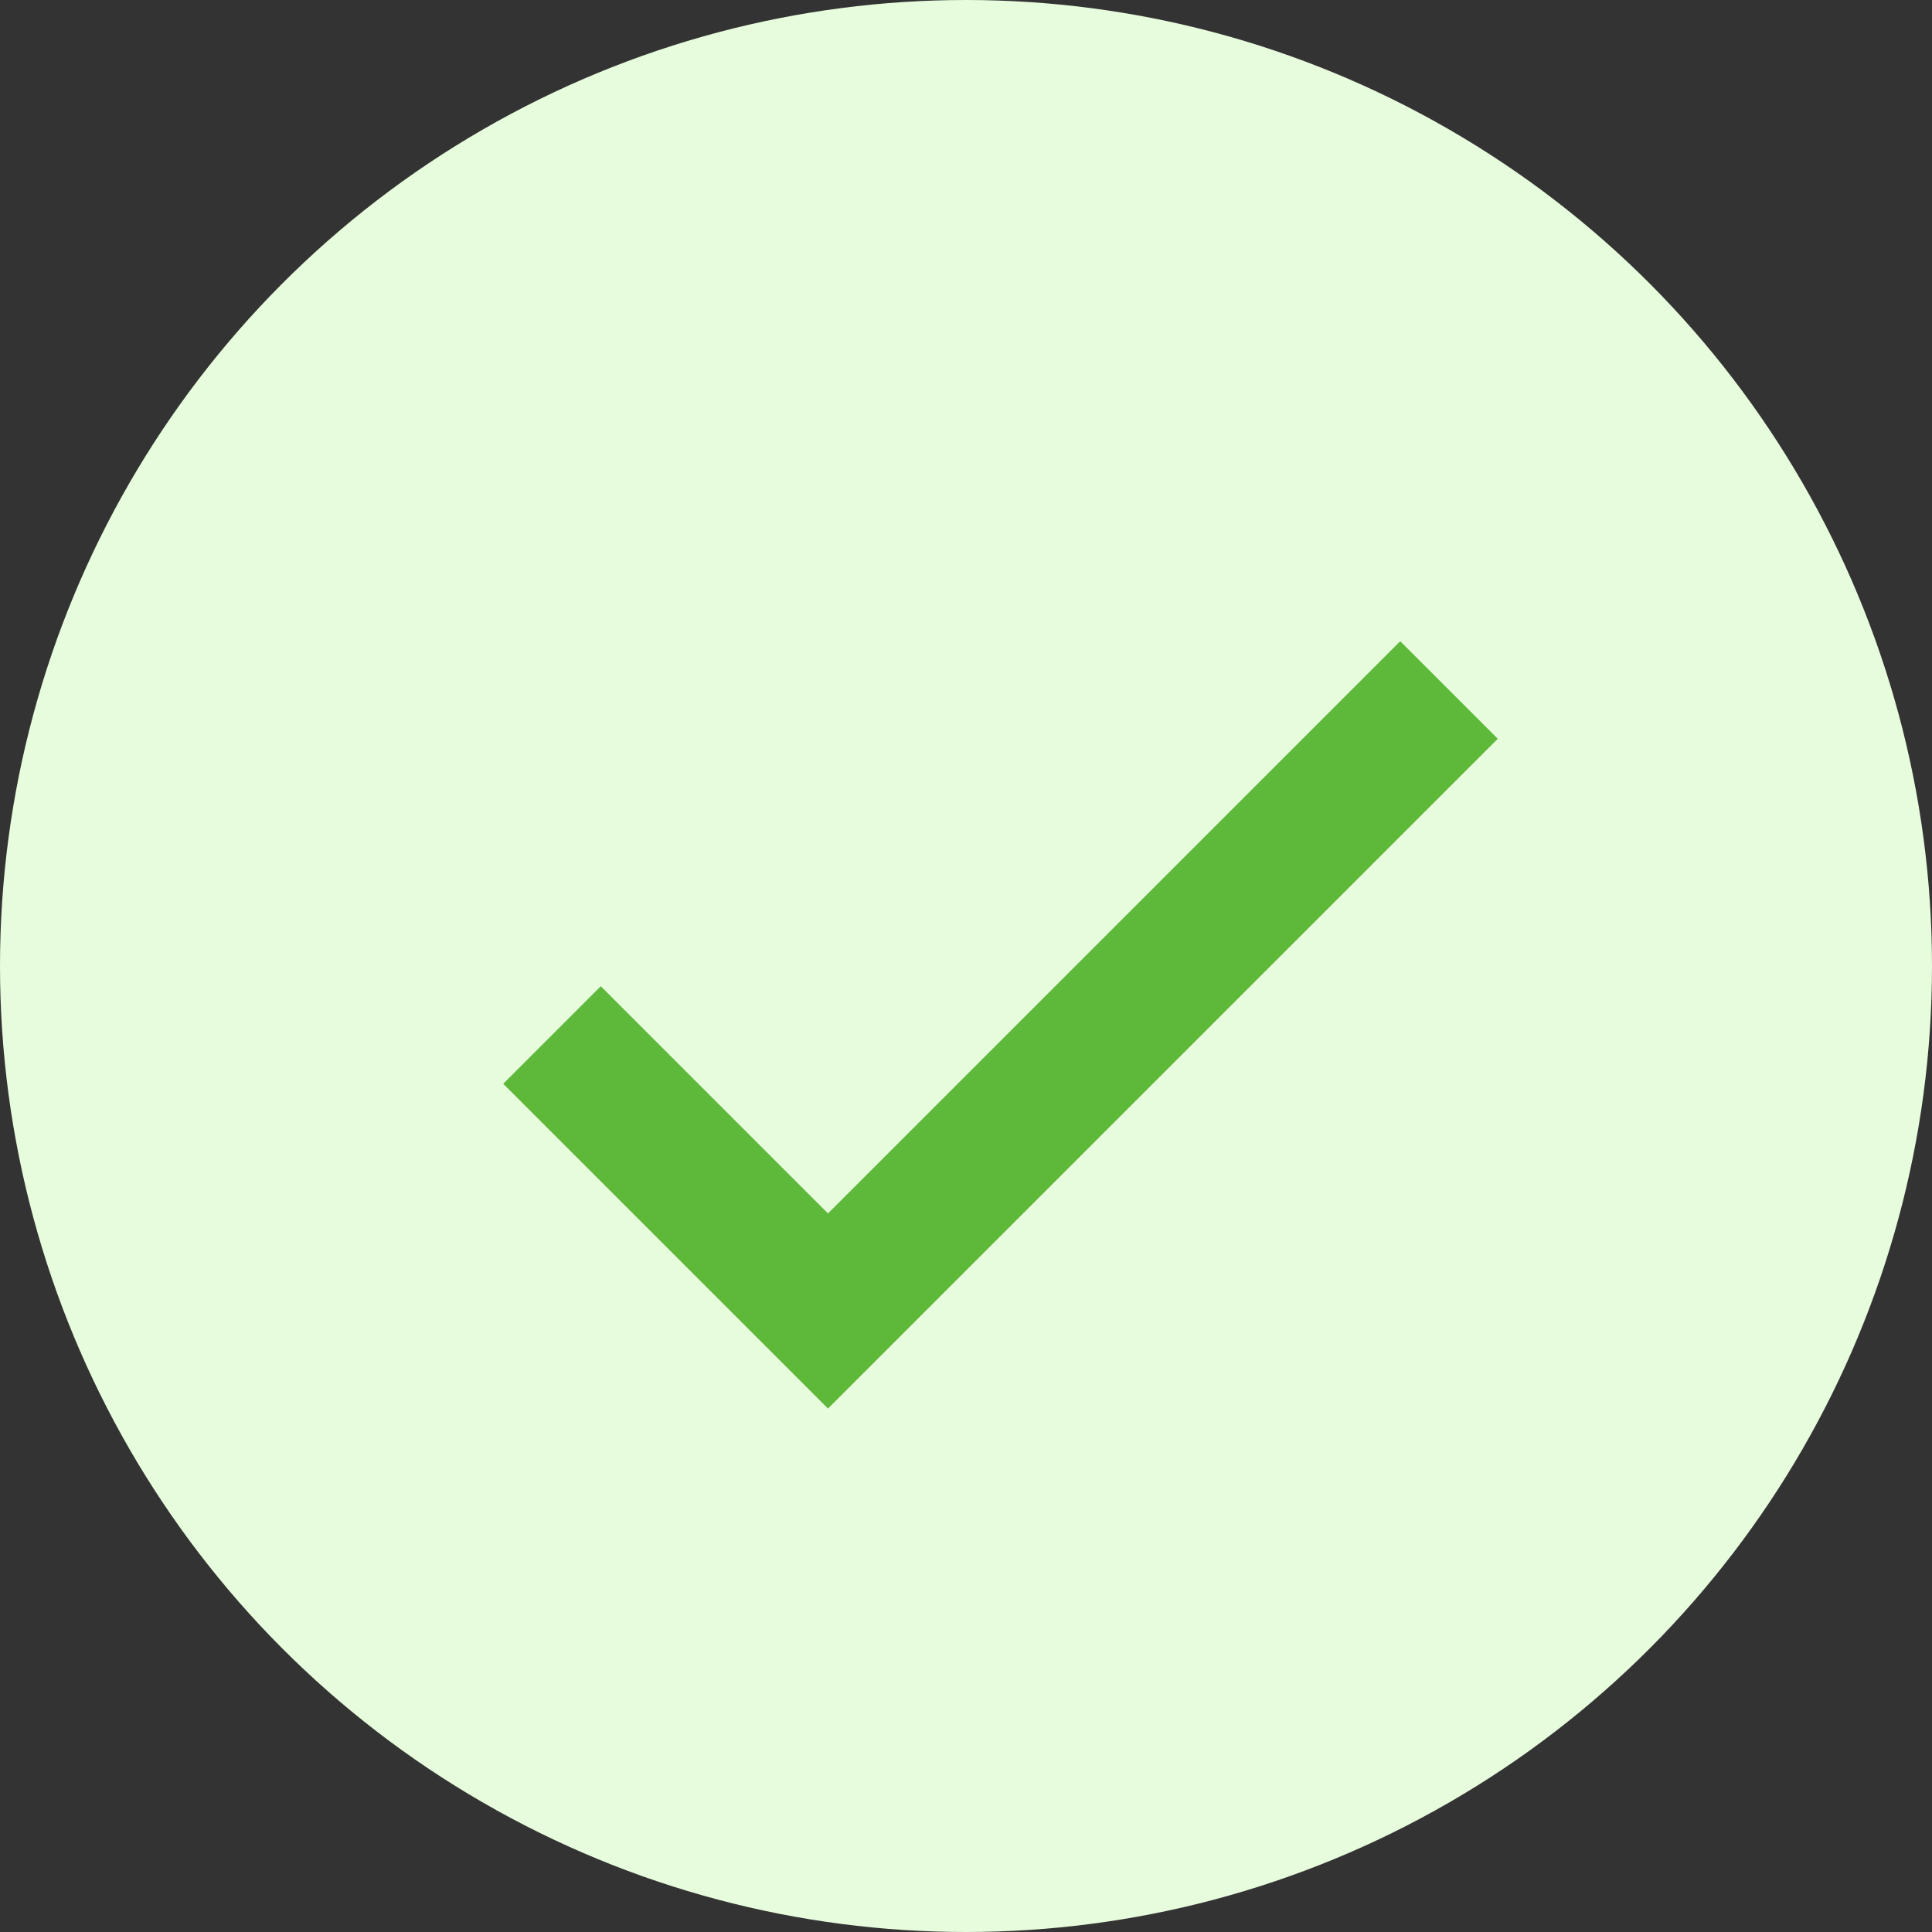
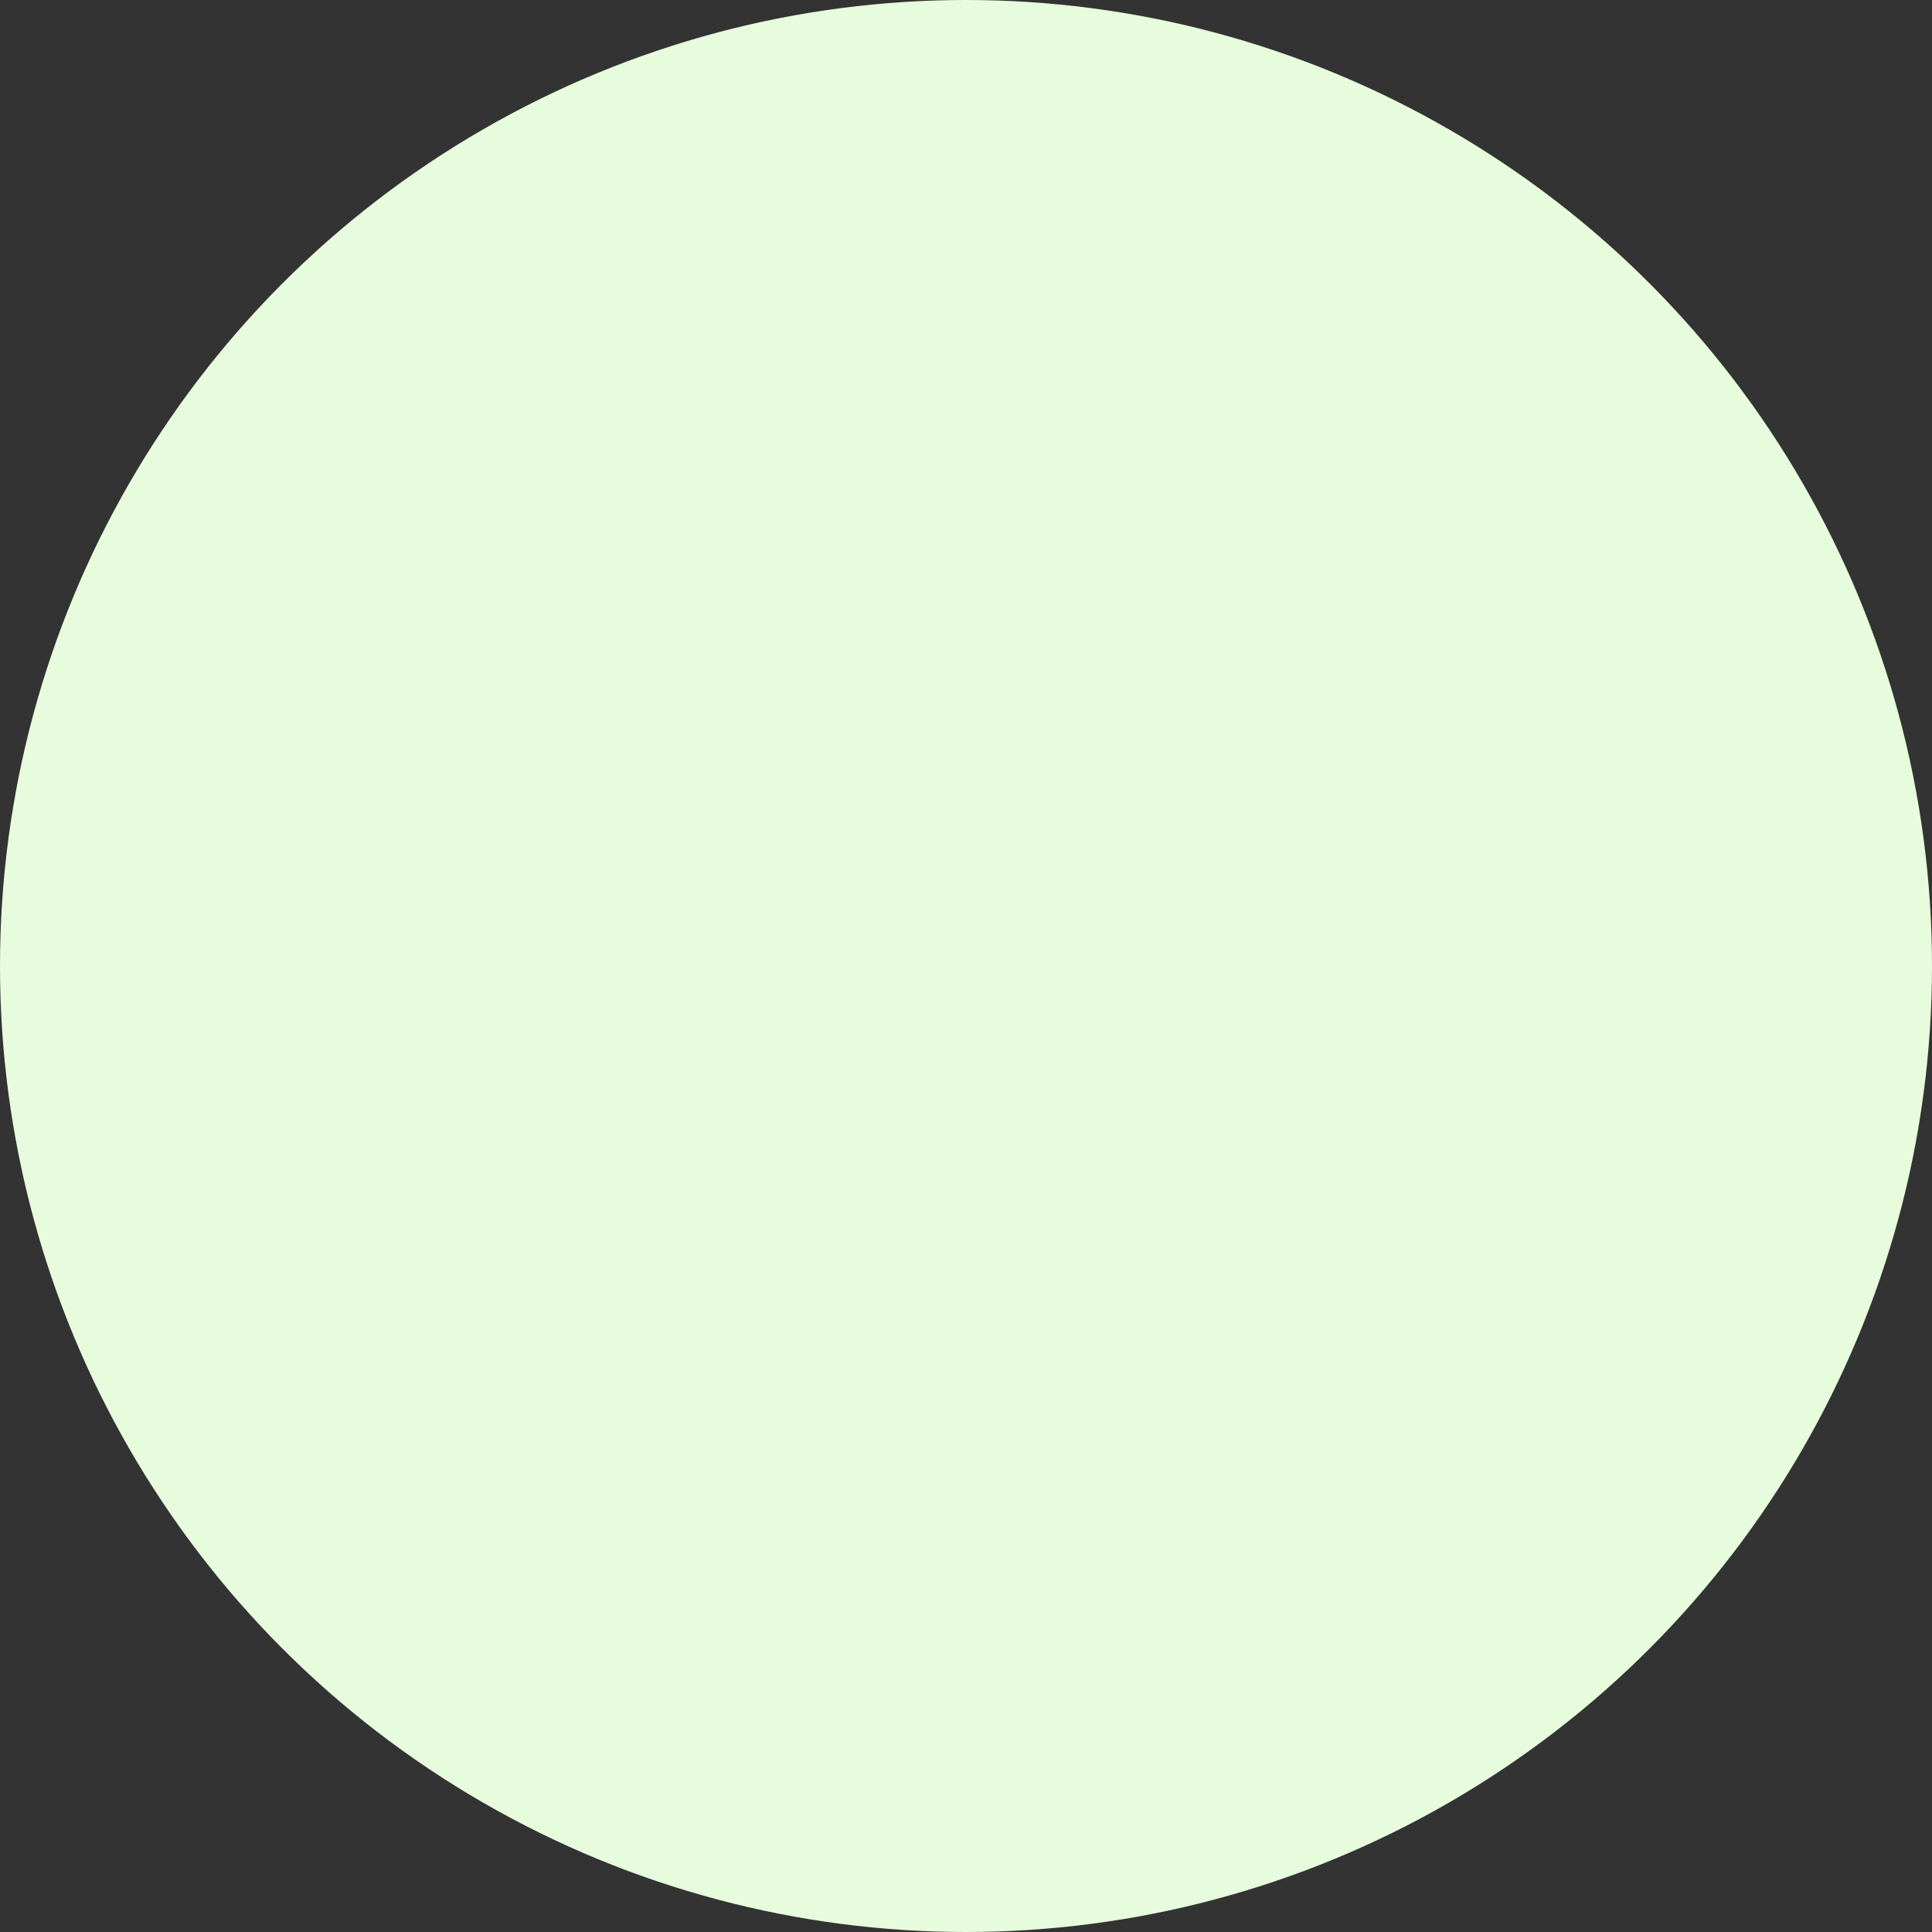
<svg xmlns="http://www.w3.org/2000/svg" width="28" height="28" viewBox="0 0 28 28" fill="none">
  <rect x="0" y="0" width="28" height="28" fill="#333333" stroke="none" />
  <circle cx="14" cy="14" r="14" fill="#E7FCDD" />
-   <path d="M12 17.586L8.707 14.293L7.293 15.707L12 20.414L21.707 10.707L20.293 9.293L12 17.586Z" fill="#5EB93B" />
</svg>